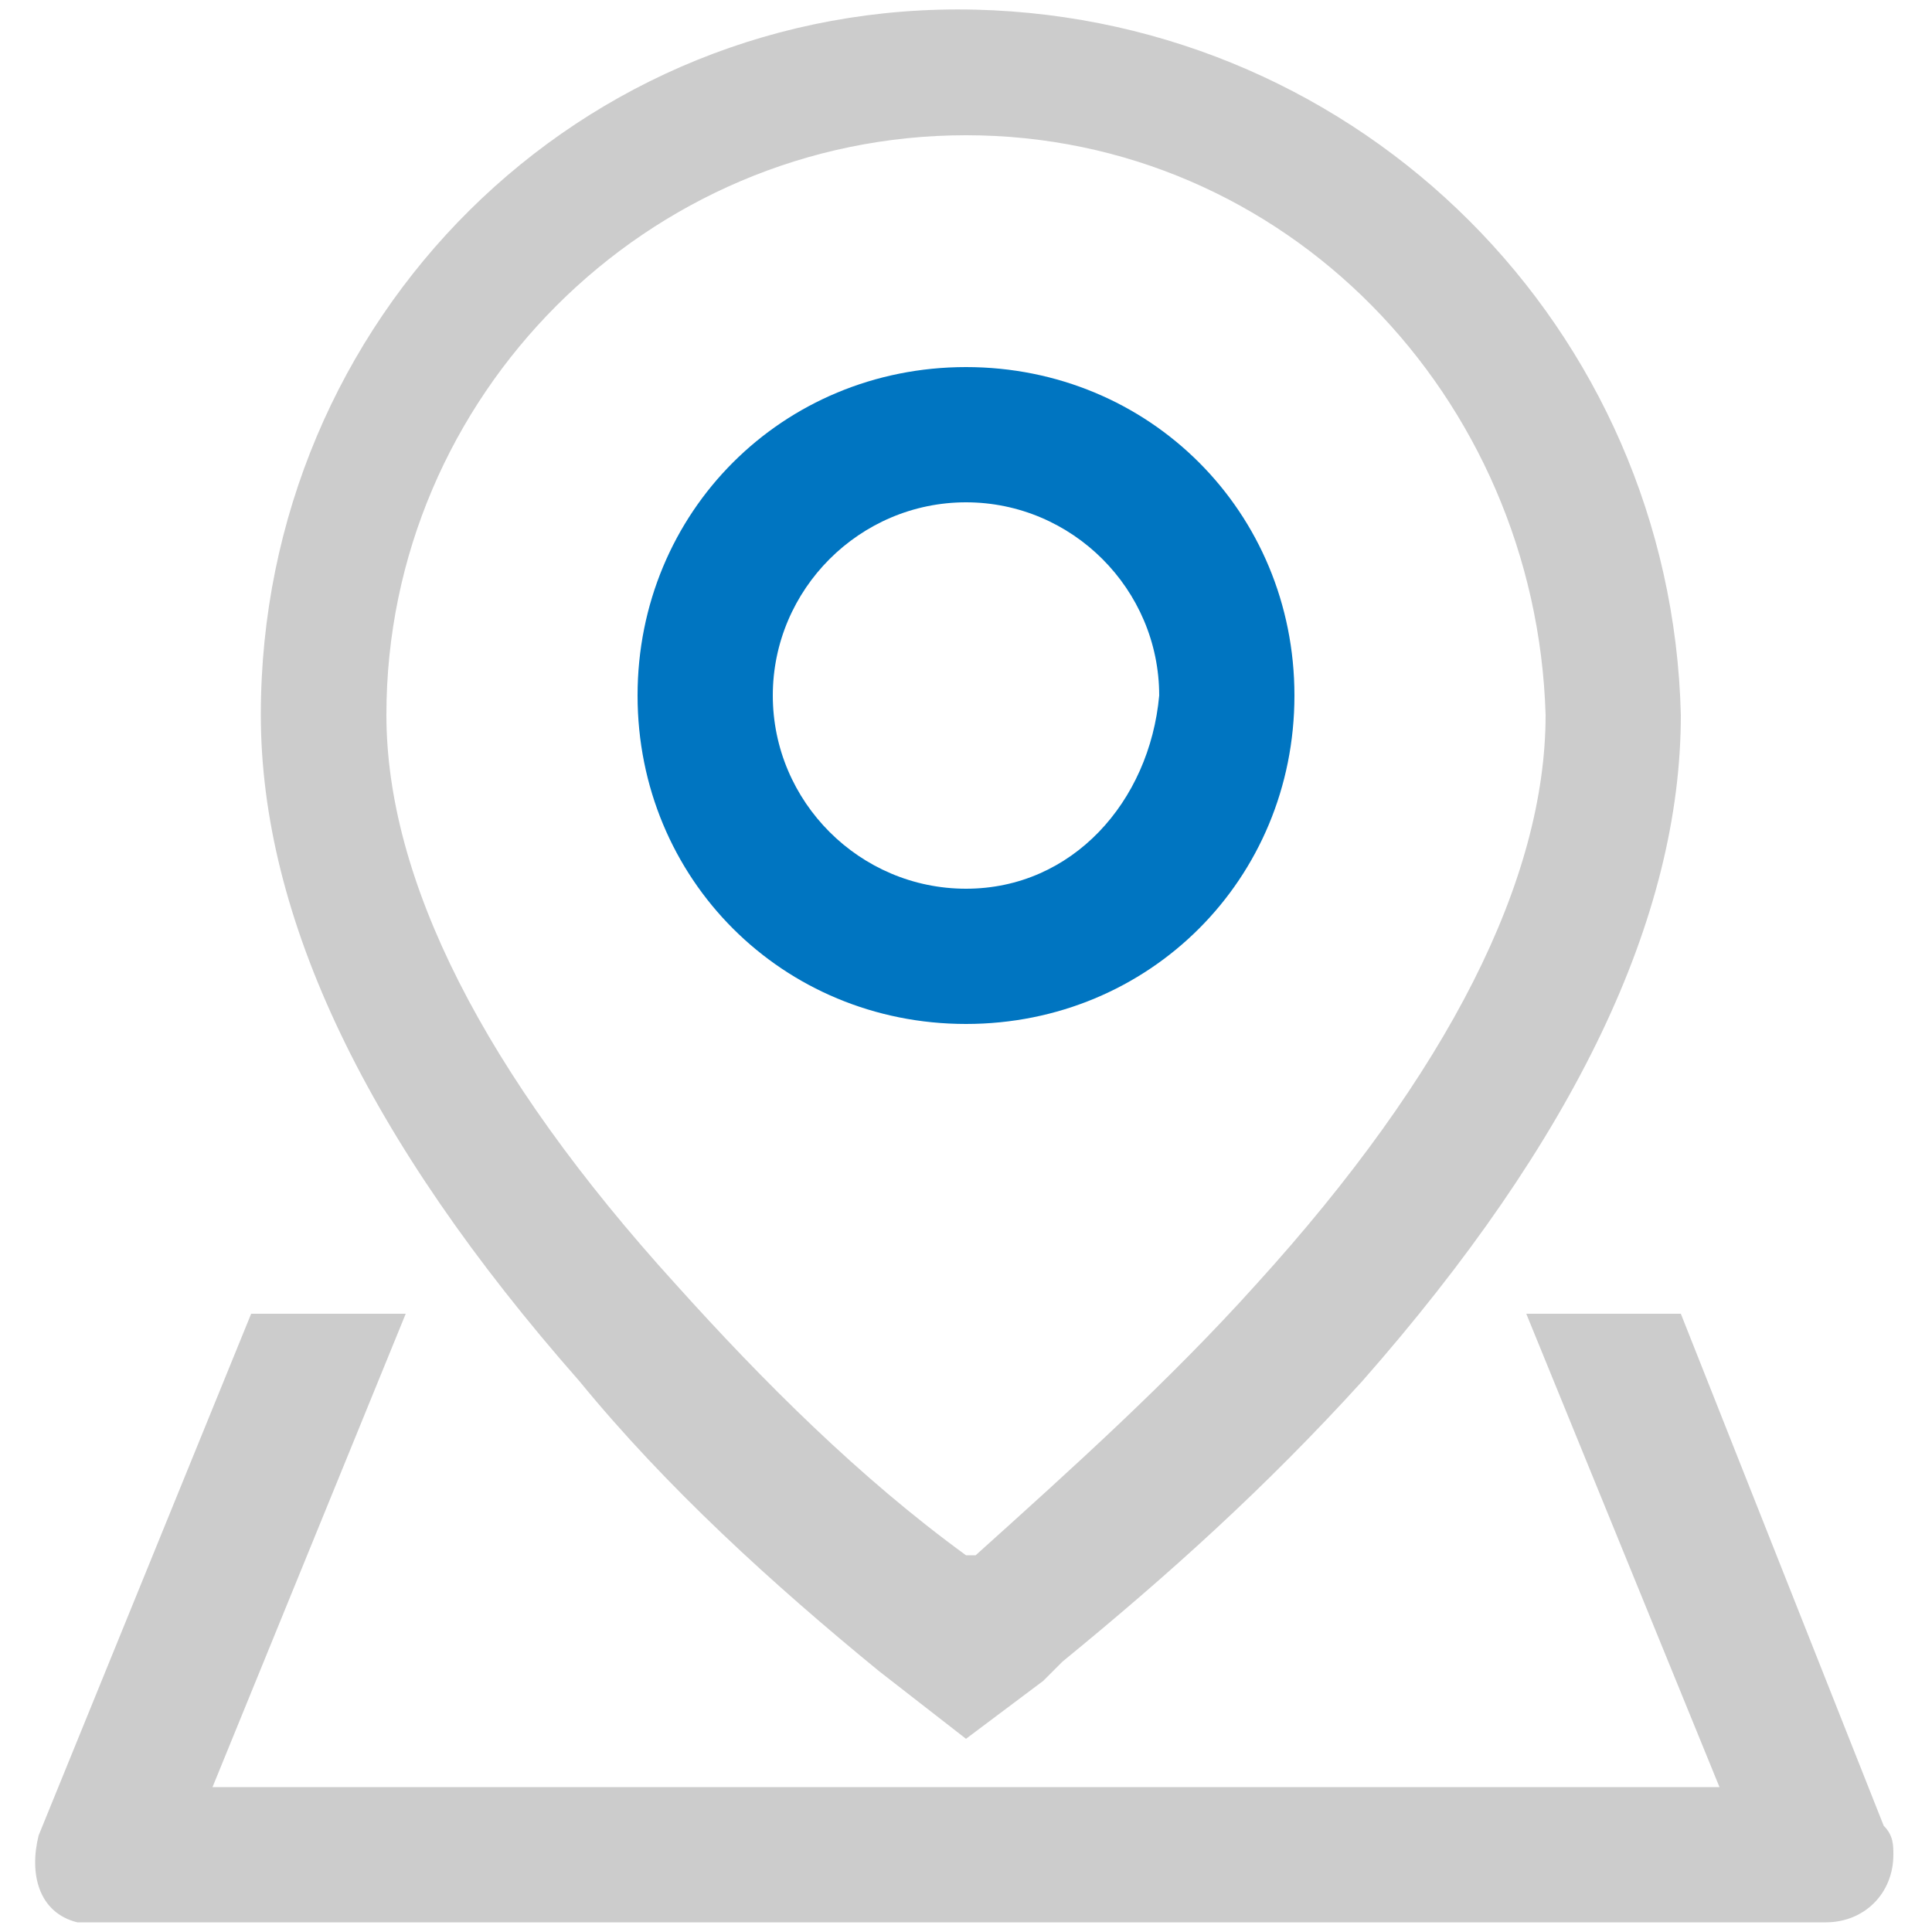
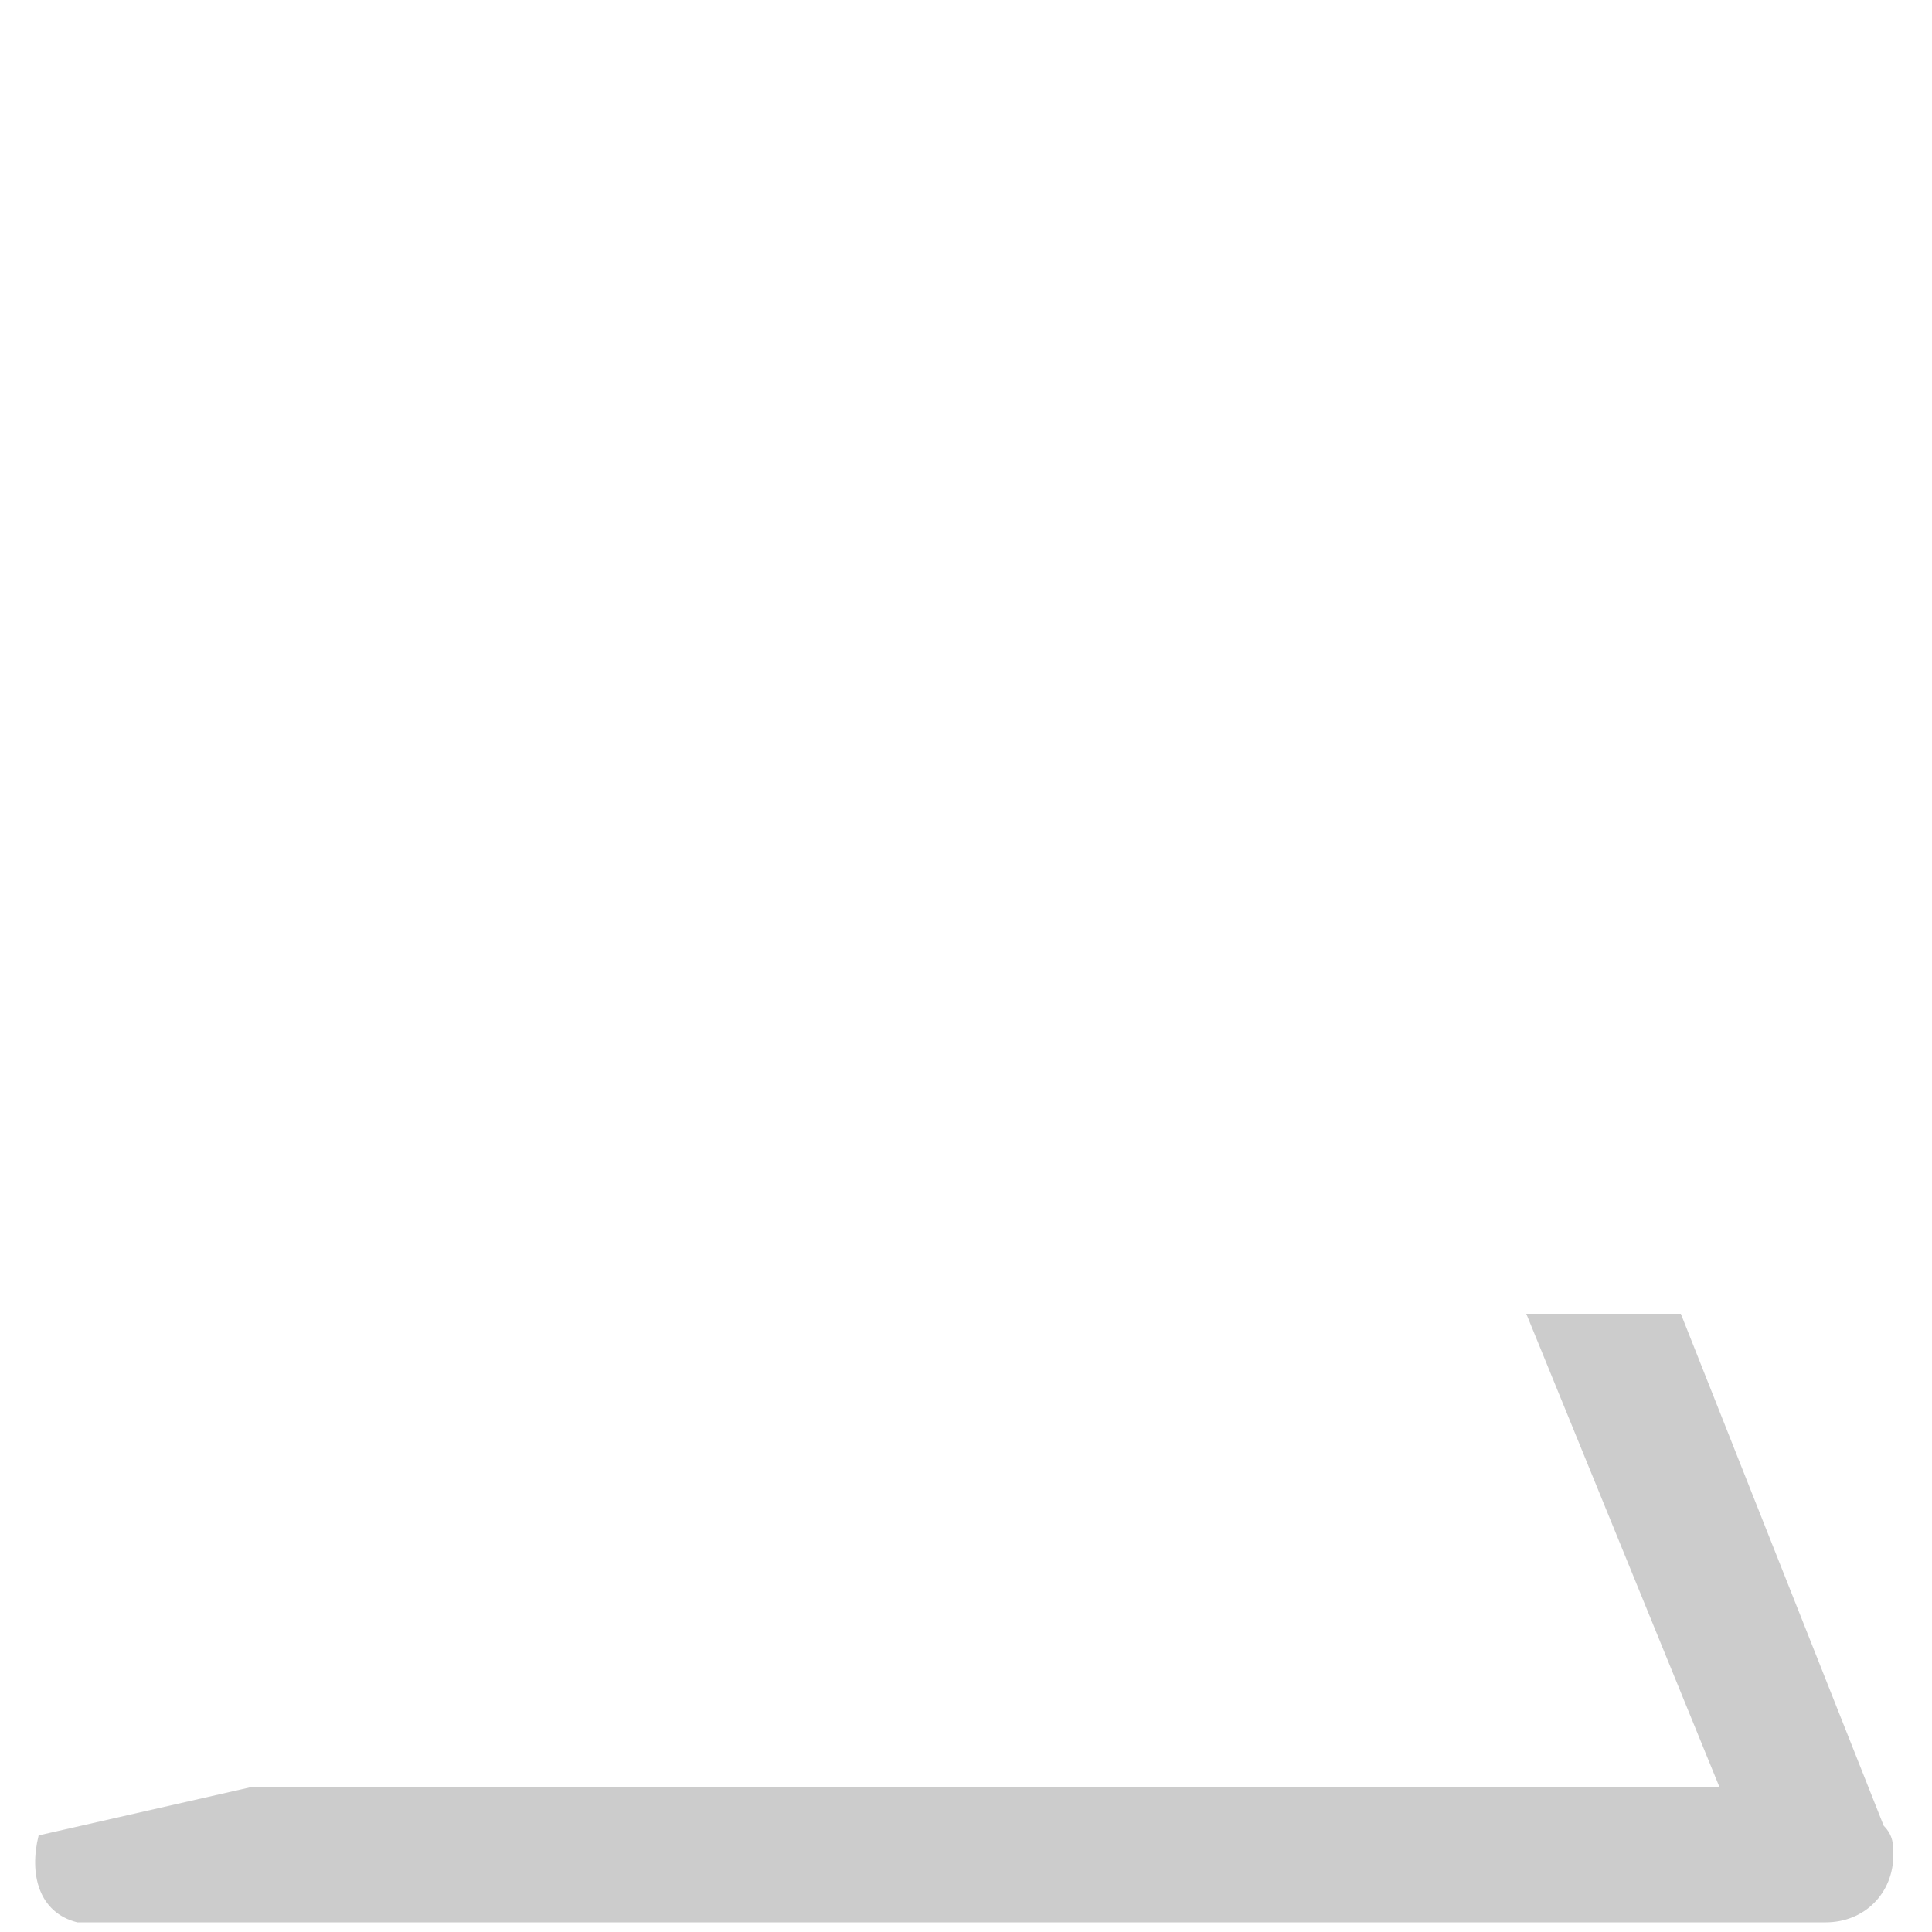
<svg xmlns="http://www.w3.org/2000/svg" width="28" height="28" viewBox="0 0 28 28" fill="none">
  <g clip-path="url(#clip0_517_937)">
-     <path d="M14 25.2L12.74 24.22C11.2 22.96 9.66 21.56 8.4 20.02C5.32 16.52 3.78 13.3 3.78 10.36C3.78 4.62 8.4 -5.92807e-05 14.14 0.14C19.74 0.28 24.22 4.76 24.36 10.36C24.36 13.3 22.82 16.52 19.74 20.02C18.34 21.56 16.94 22.82 15.4 24.08L15.12 24.36L14 25.2ZM14 1.96C9.38 1.96 5.6 5.74 5.6 10.36C5.6 12.74 7 15.54 9.8 18.62C11.06 20.02 12.46 21.42 14 22.54H14.14C15.54 21.28 16.94 20.02 18.2 18.62C21 15.54 22.4 12.74 22.4 10.36C22.26 5.74 18.62 1.96 14 1.96Z" fill="#CCCCCC" />
-     <path d="M14 5.32C11.34 5.32 9.24 7.42 9.24 10.08C9.24 12.74 11.34 14.84 14 14.84C16.66 14.84 18.76 12.74 18.76 10.08C18.76 7.42 16.66 5.32 14 5.32ZM14 12.88C12.46 12.88 11.2 11.62 11.2 10.08C11.2 8.54 12.46 7.28 14 7.28C15.54 7.28 16.8 8.54 16.8 10.08C16.66 11.62 15.54 12.88 14 12.88Z" fill="#0075c1" />
-     <path d="M24.36 19.04H22.12L24.92 25.9H3.08L5.88 19.04H3.64L0.56 26.6C0.42 27.16 0.56 27.72 1.12 27.86C1.26 27.86 1.4 27.86 1.54 27.86H26.46C27.02 27.86 27.44 27.44 27.44 26.88C27.44 26.74 27.44 26.6 27.3 26.46L24.36 19.04Z" fill="#CCCCCC" />
+     <path d="M24.36 19.04H22.12L24.92 25.9H3.08H3.64L0.56 26.6C0.42 27.16 0.56 27.72 1.12 27.86C1.26 27.86 1.4 27.86 1.54 27.86H26.46C27.02 27.86 27.44 27.44 27.44 26.88C27.44 26.74 27.44 26.6 27.3 26.46L24.36 19.04Z" fill="#CCCCCC" />
  </g>
  <defs>
    <clipPath id="clip0_517_937">
      <rect width="28" height="28" fill="white" />
    </clipPath>
  </defs>
</svg>